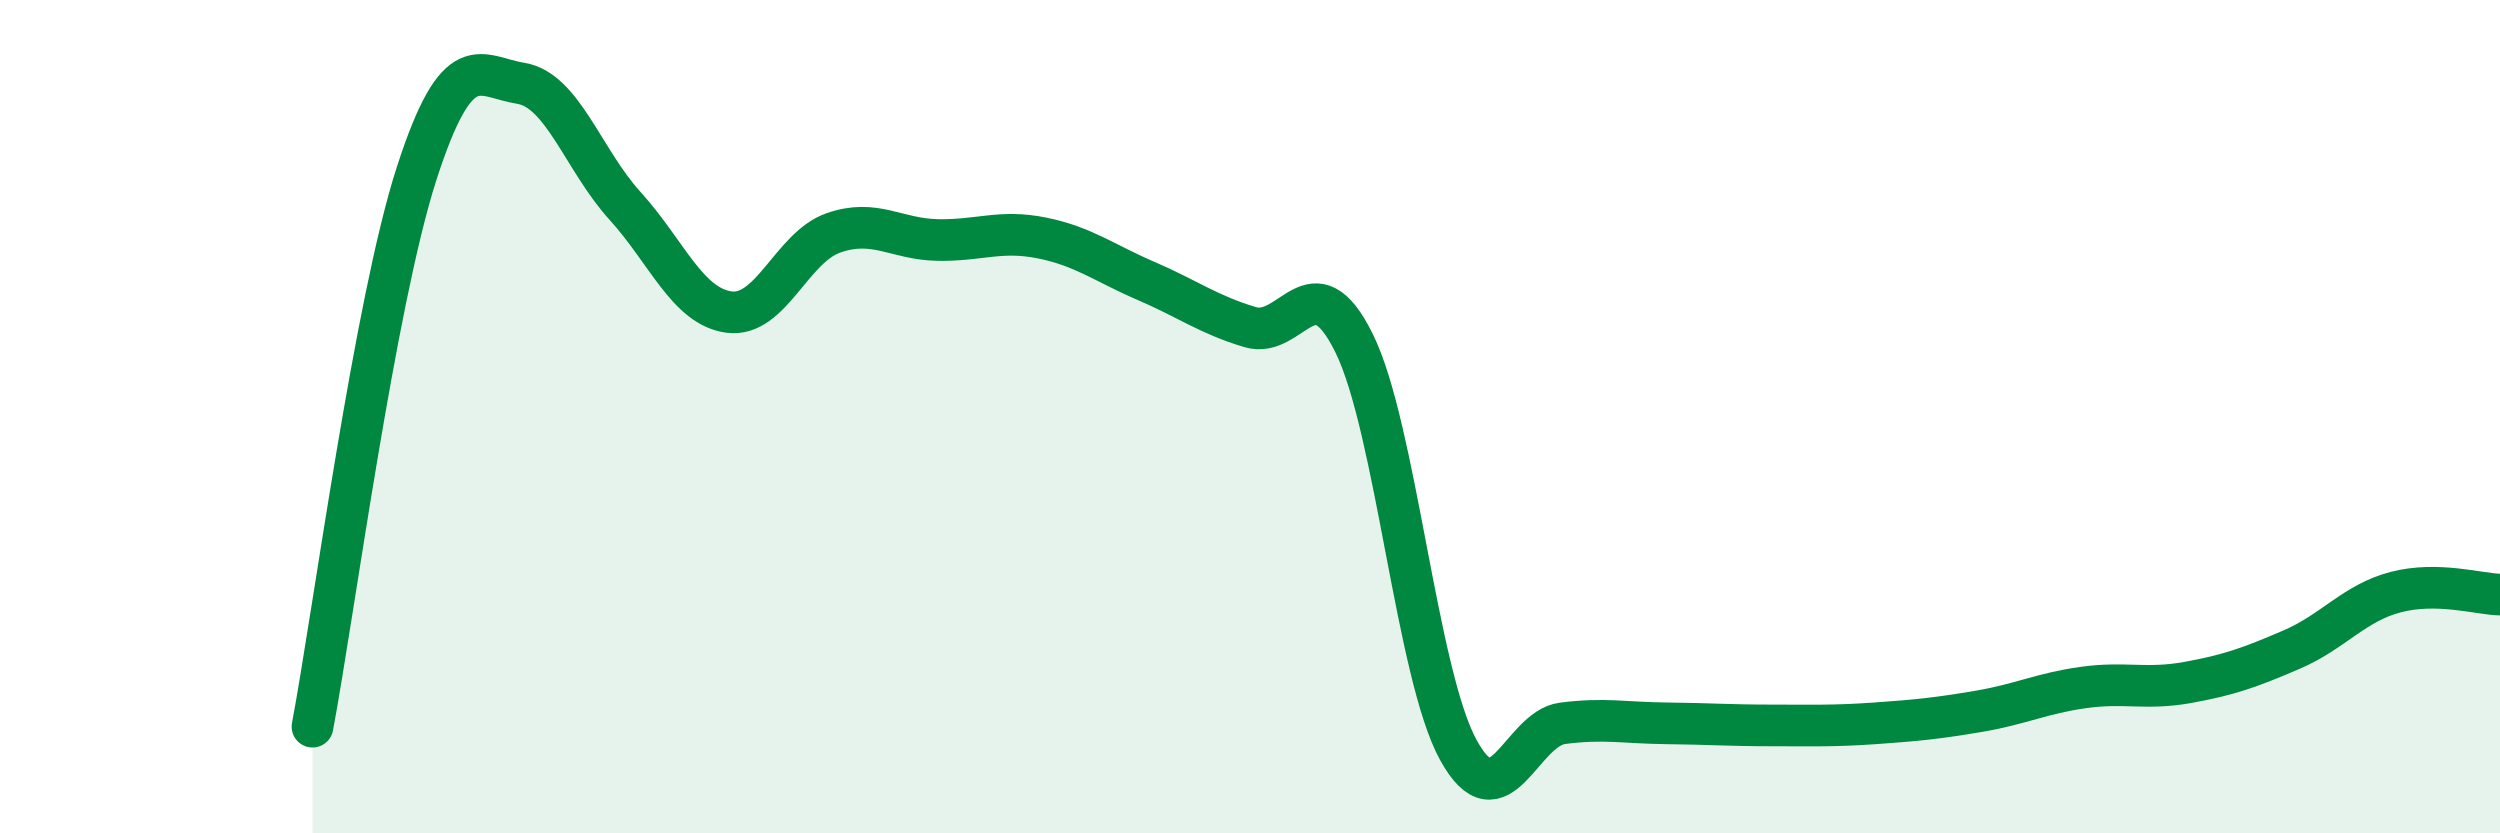
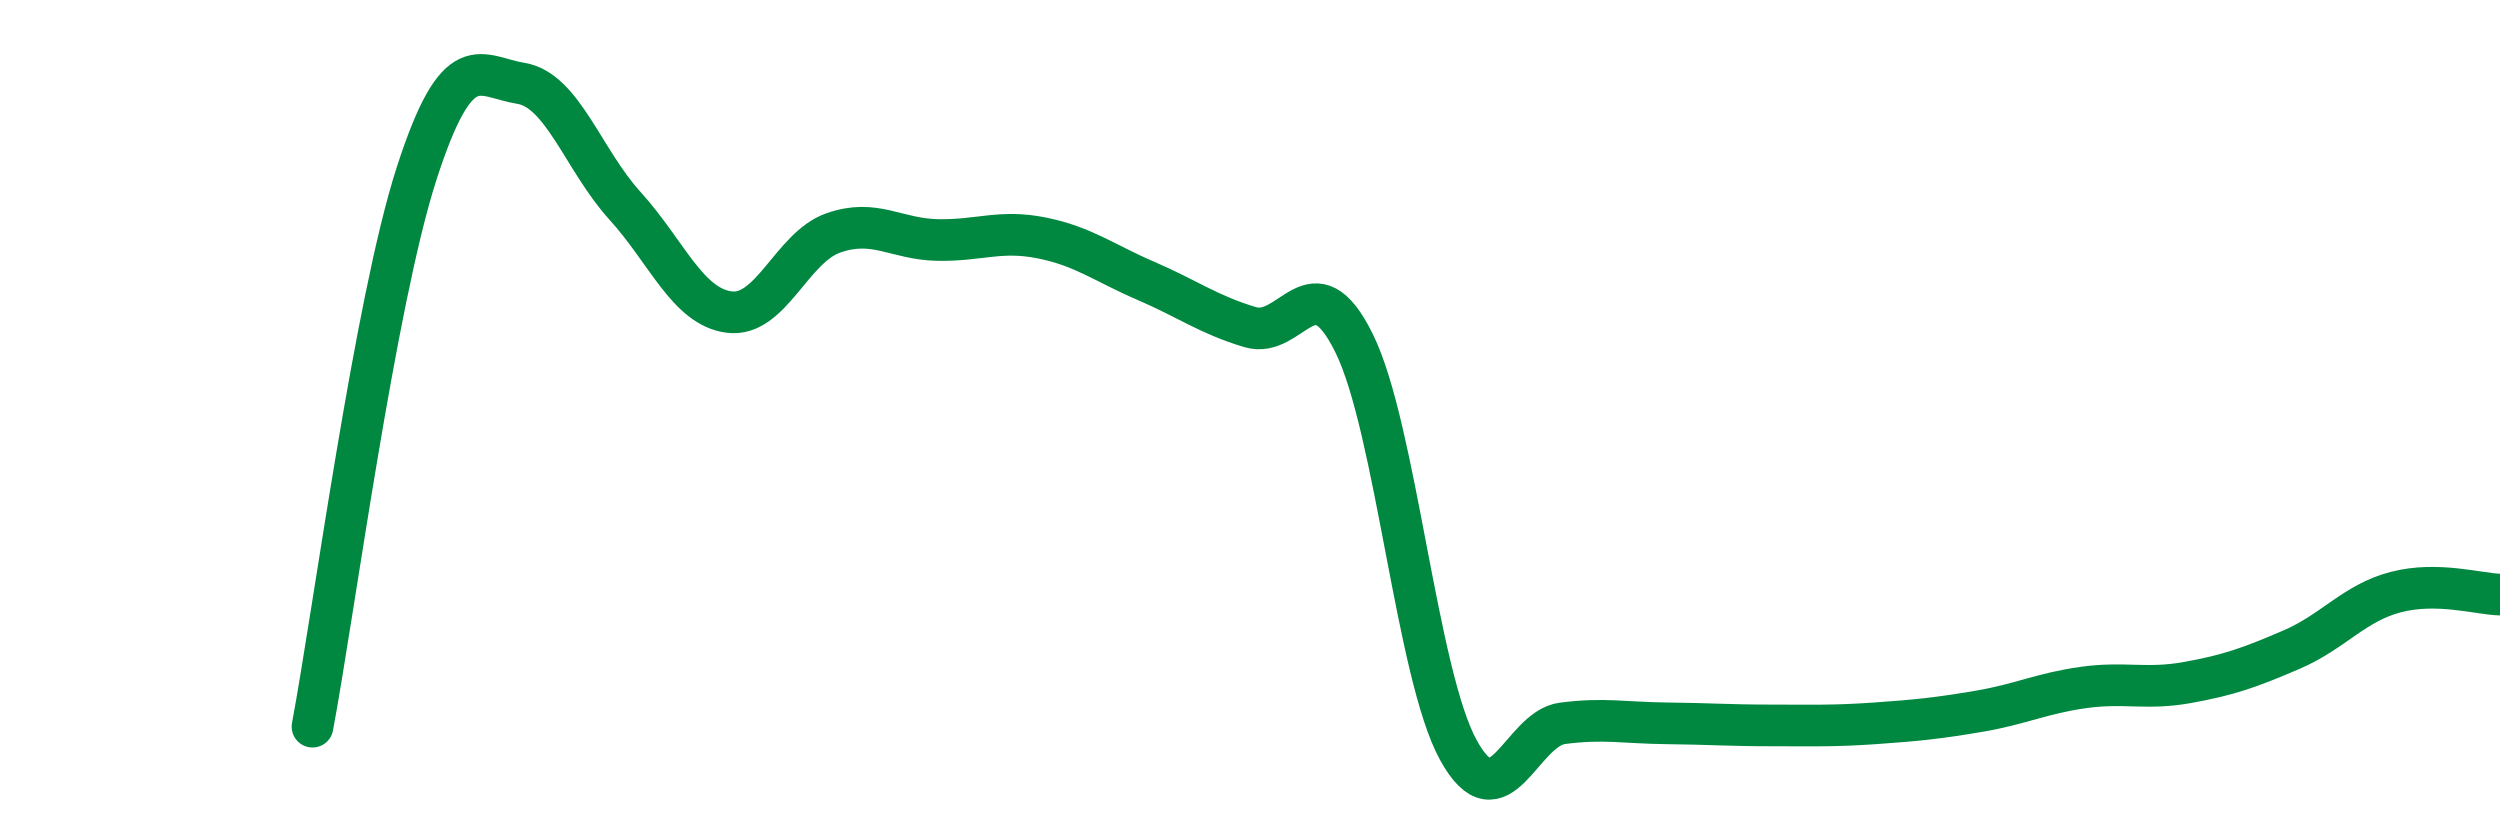
<svg xmlns="http://www.w3.org/2000/svg" width="60" height="20" viewBox="0 0 60 20">
-   <path d="M 7.5,17.44 C 8,14.78 9,7.25 10,4.16 C 11,1.07 11.5,1.84 12.5,2 C 13.5,2.16 14,3.84 15,4.94 C 16,6.04 16.5,7.36 17.5,7.49 C 18.5,7.62 19,5.94 20,5.59 C 21,5.24 21.5,5.74 22.5,5.76 C 23.5,5.78 24,5.51 25,5.71 C 26,5.91 26.5,6.31 27.5,6.74 C 28.5,7.17 29,7.55 30,7.85 C 31,8.15 31.5,6.21 32.5,8.24 C 33.5,10.27 34,16.18 35,18 C 36,19.82 36.5,17.49 37.5,17.36 C 38.5,17.23 39,17.35 40,17.36 C 41,17.37 41.5,17.41 42.5,17.41 C 43.5,17.41 44,17.43 45,17.36 C 46,17.29 46.5,17.24 47.5,17.07 C 48.5,16.9 49,16.64 50,16.5 C 51,16.36 51.5,16.56 52.5,16.38 C 53.5,16.2 54,16.02 55,15.59 C 56,15.16 56.5,14.47 57.5,14.21 C 58.5,13.95 59.5,14.26 60,14.27L60 20L7.5 20Z" fill="#008740" opacity="0.1" stroke-linecap="round" stroke-linejoin="round" />
  <path d="M 7.5,17.44 C 8,14.78 9,7.25 10,4.16 C 11,1.07 11.5,1.84 12.5,2 C 13.5,2.16 14,3.84 15,4.94 C 16,6.04 16.5,7.36 17.5,7.49 C 18.5,7.62 19,5.94 20,5.59 C 21,5.24 21.5,5.74 22.5,5.76 C 23.5,5.78 24,5.51 25,5.71 C 26,5.91 26.5,6.31 27.5,6.74 C 28.5,7.17 29,7.55 30,7.85 C 31,8.15 31.5,6.21 32.5,8.24 C 33.5,10.27 34,16.18 35,18 C 36,19.82 36.5,17.49 37.5,17.36 C 38.5,17.23 39,17.35 40,17.36 C 41,17.37 41.5,17.41 42.5,17.41 C 43.5,17.41 44,17.43 45,17.36 C 46,17.29 46.5,17.24 47.5,17.07 C 48.5,16.9 49,16.64 50,16.5 C 51,16.36 51.5,16.56 52.5,16.38 C 53.5,16.2 54,16.02 55,15.59 C 56,15.16 56.5,14.47 57.5,14.21 C 58.5,13.95 59.5,14.26 60,14.27" stroke="#008740" stroke-width="1" fill="none" stroke-linecap="round" stroke-linejoin="round" />
</svg>